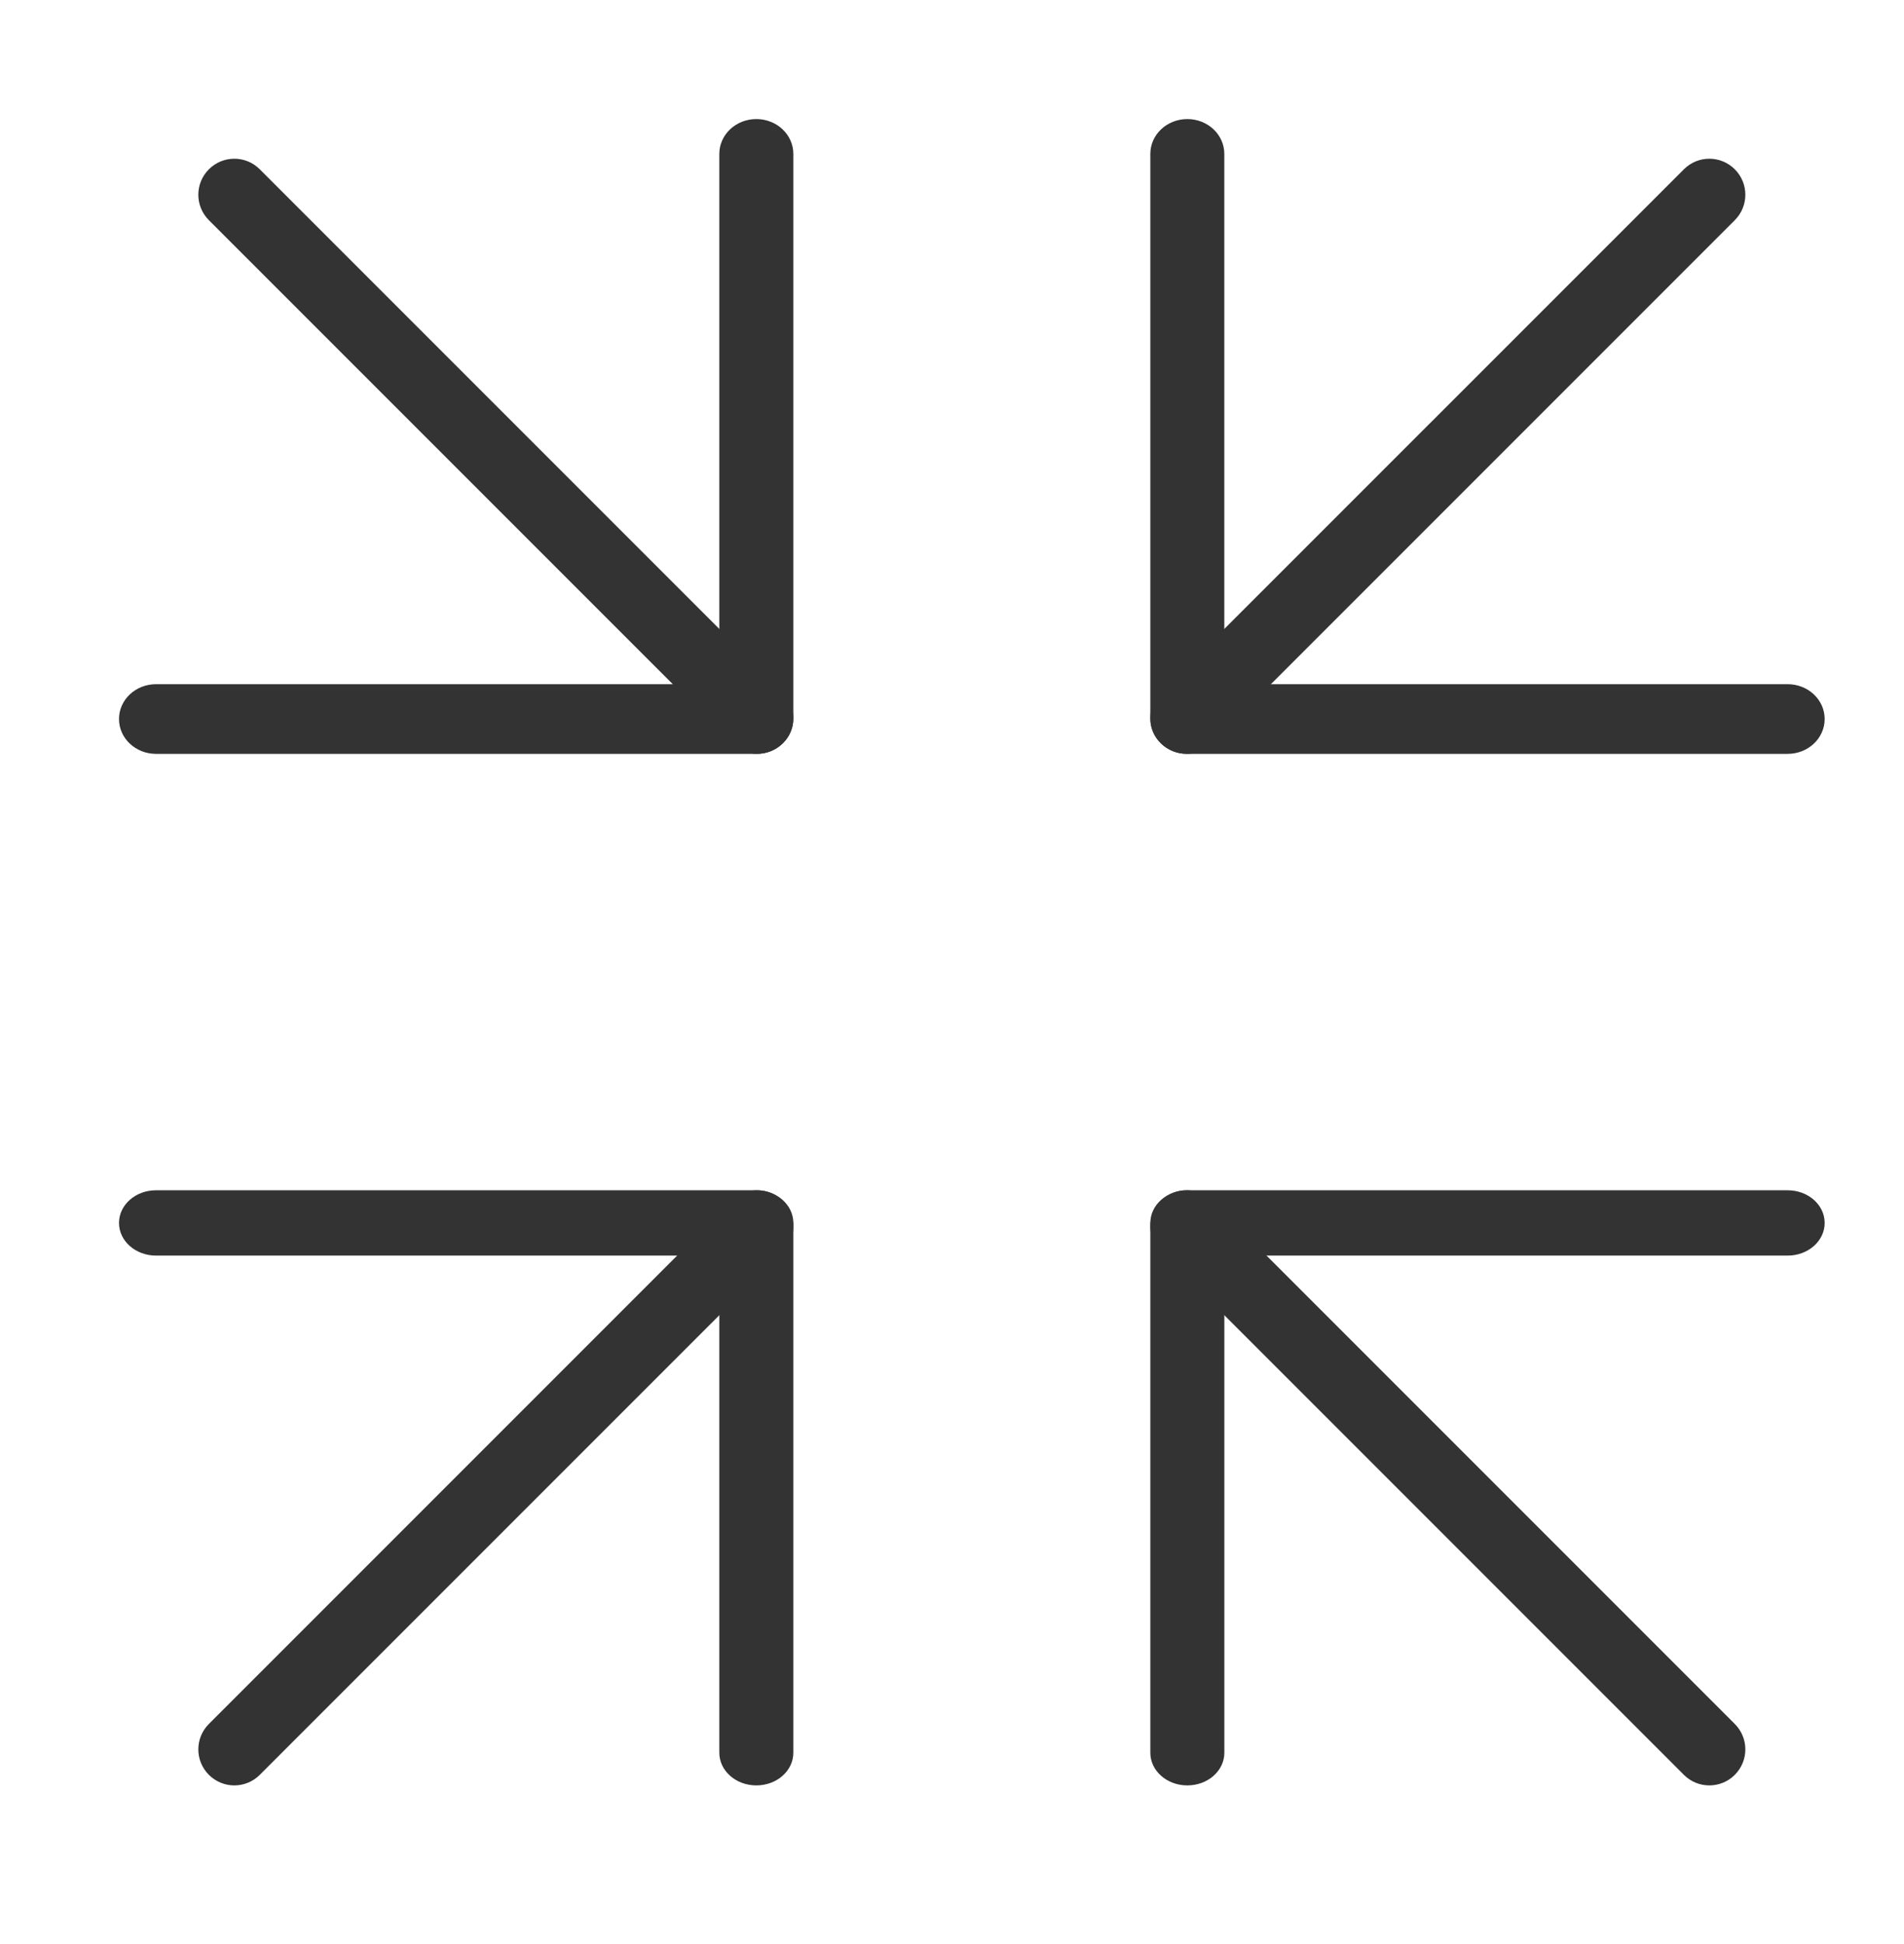
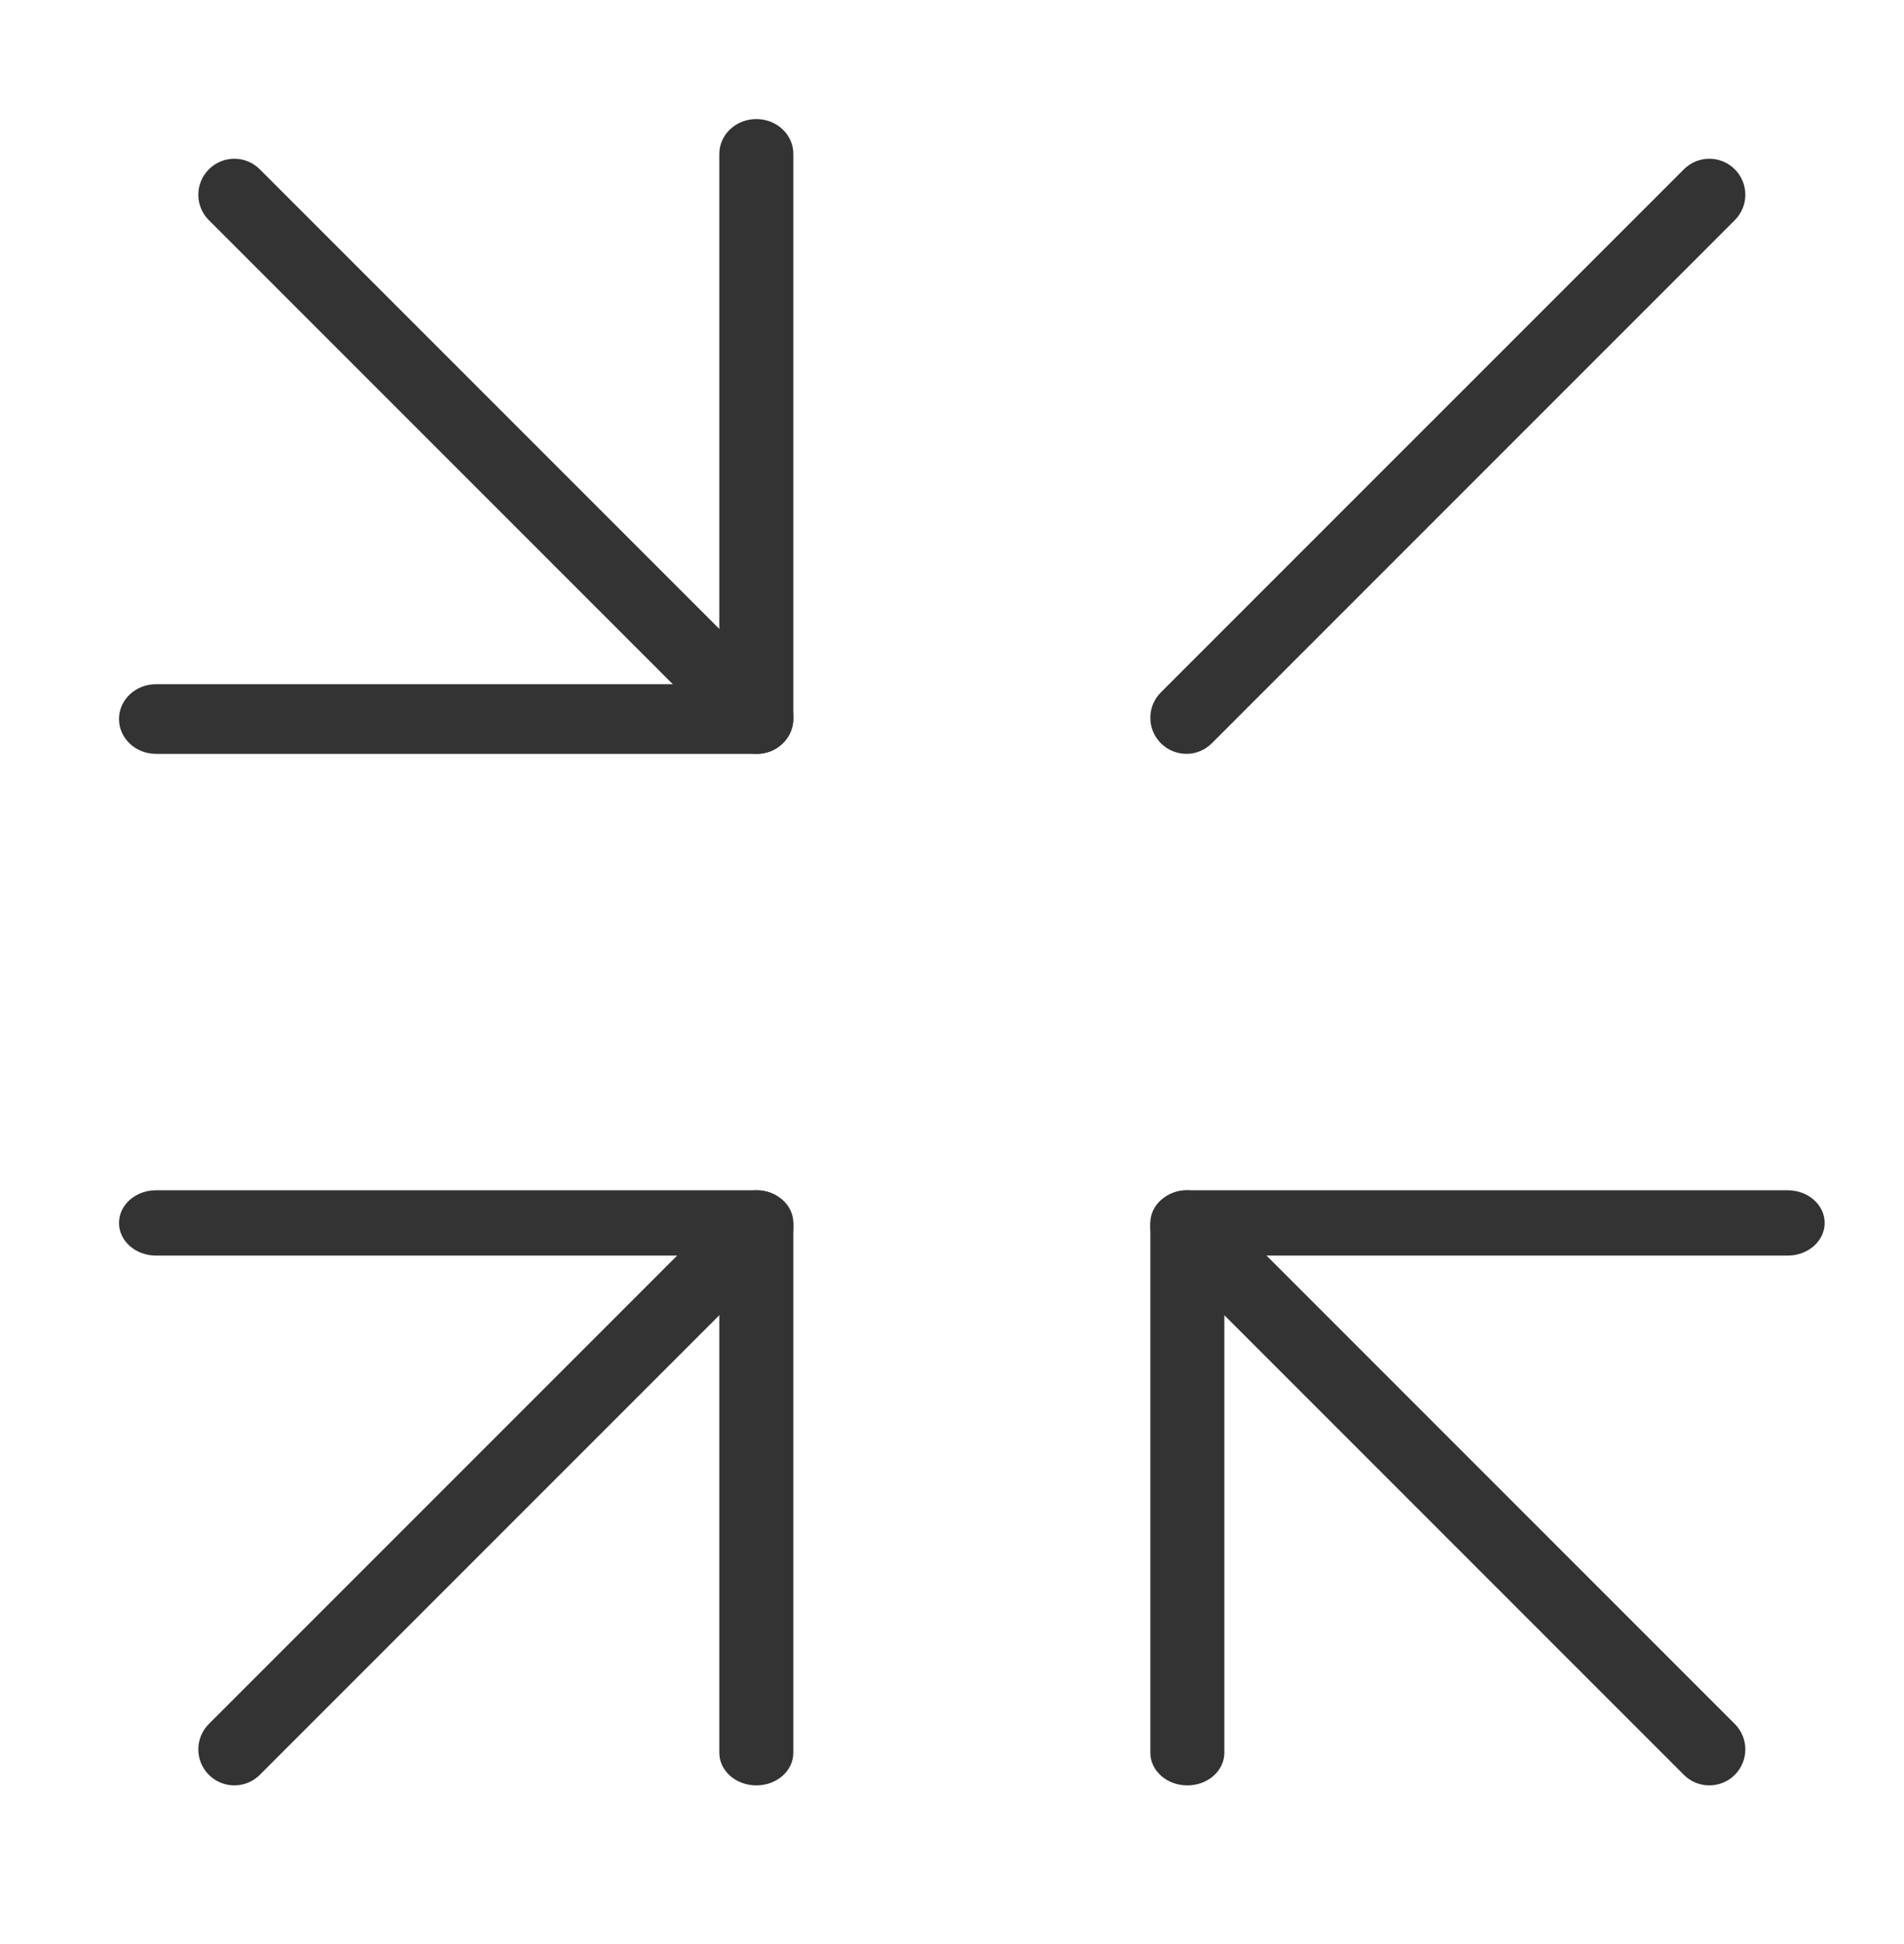
<svg xmlns="http://www.w3.org/2000/svg" width="48" height="49" viewBox="0 0 48 49" fill="none">
  <path d="M19.067 19.001H3.933C3.417 19.001 3 18.608 3 18.123C3 17.638 3.417 17.245 3.933 17.245H18.134V3.879C18.134 3.394 18.552 3.001 19.067 3.001C19.583 3.001 20 3.394 20 3.879V18.123C20 18.608 19.583 19.001 19.067 19.001Z" fill="#333333" />
  <path d="M19.067 45.001C18.552 45.001 18.134 44.633 18.134 44.178V31.647H3.933C3.417 31.647 3 31.279 3 30.824C3 30.369 3.417 30.001 3.933 30.001H19.067C19.583 30.001 20 30.369 20 30.824V44.178C20 44.633 19.583 45.001 19.067 45.001Z" fill="#333333" />
  <path d="M29.933 45.001C29.417 45.001 29 44.633 29 44.178V30.824C29 30.369 29.417 30.001 29.933 30.001H45.067C45.583 30.001 46 30.369 46 30.824C46 31.279 45.583 31.647 45.067 31.647H30.866V44.178C30.866 44.633 30.448 45.001 29.933 45.001Z" fill="#333333" />
-   <path d="M45.067 19.001H29.933C29.417 19.001 29 18.608 29 18.123V3.879C29 3.394 29.417 3.001 29.933 3.001C30.448 3.001 30.865 3.394 30.865 3.879V17.245H45.067C45.583 17.245 46 17.638 46 18.123C46 18.608 45.583 19.001 45.067 19.001Z" fill="#333333" />
  <path d="M19.092 19.001C18.861 19.001 18.628 18.912 18.451 18.735L5.266 5.55C4.911 5.195 4.911 4.622 5.266 4.267C5.621 3.912 6.194 3.912 6.549 4.267L19.734 17.452C20.089 17.807 20.089 18.38 19.734 18.735C19.557 18.912 19.324 19.001 19.092 19.001Z" fill="#333333" />
  <path d="M43.092 45.001C42.861 45.001 42.627 44.912 42.451 44.735L29.266 31.55C28.911 31.195 28.911 30.622 29.266 30.267C29.621 29.912 30.194 29.912 30.549 30.267L43.734 43.452C44.089 43.807 44.089 44.38 43.734 44.735C43.557 44.912 43.324 45.001 43.092 45.001Z" fill="#333333" />
  <path d="M5.908 45.001C5.676 45.001 5.443 44.912 5.266 44.735C4.911 44.38 4.911 43.807 5.266 43.452L18.451 30.267C18.806 29.912 19.379 29.912 19.734 30.267C20.089 30.622 20.089 31.195 19.734 31.55L6.549 44.735C6.372 44.912 6.139 45.001 5.908 45.001Z" fill="#333333" />
  <path d="M29.908 19C29.676 19 29.443 18.911 29.266 18.734C28.911 18.379 28.911 17.806 29.266 17.451L42.451 4.267C42.806 3.912 43.379 3.912 43.734 4.267C44.089 4.622 44.089 5.195 43.734 5.55L30.549 18.735C30.372 18.912 30.139 19.001 29.908 19.001V19Z" fill="#333333" />
</svg>